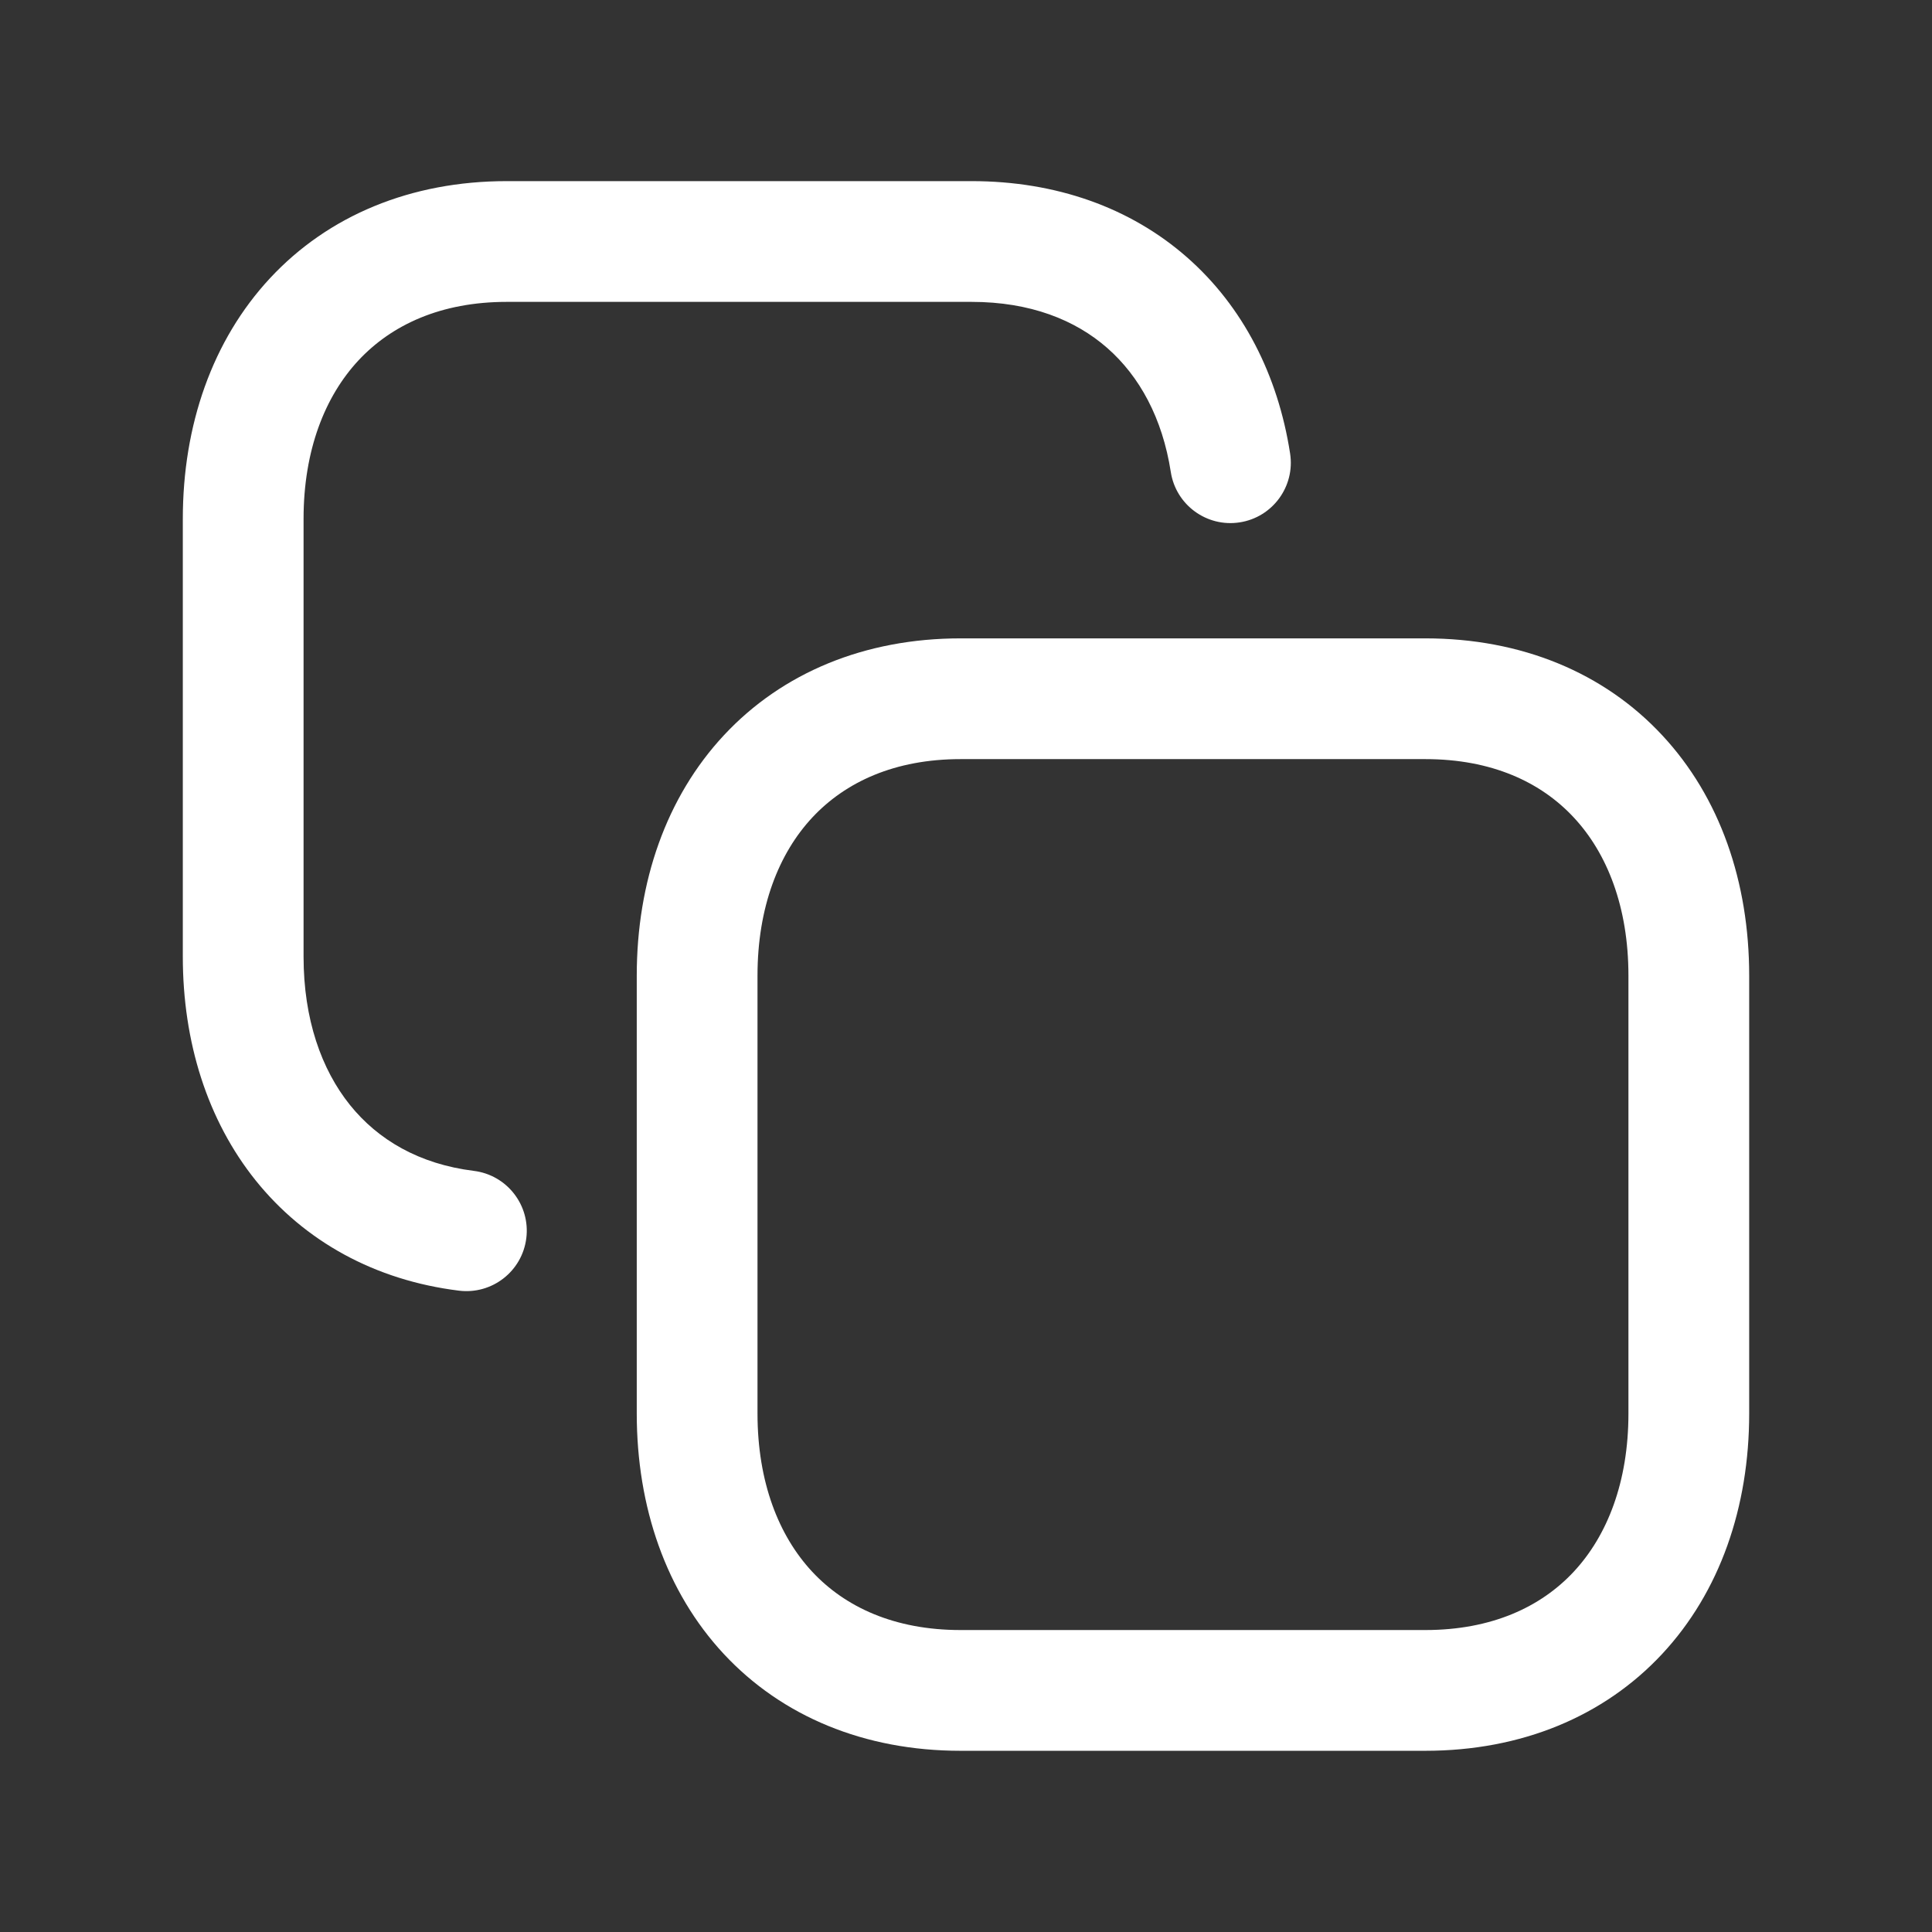
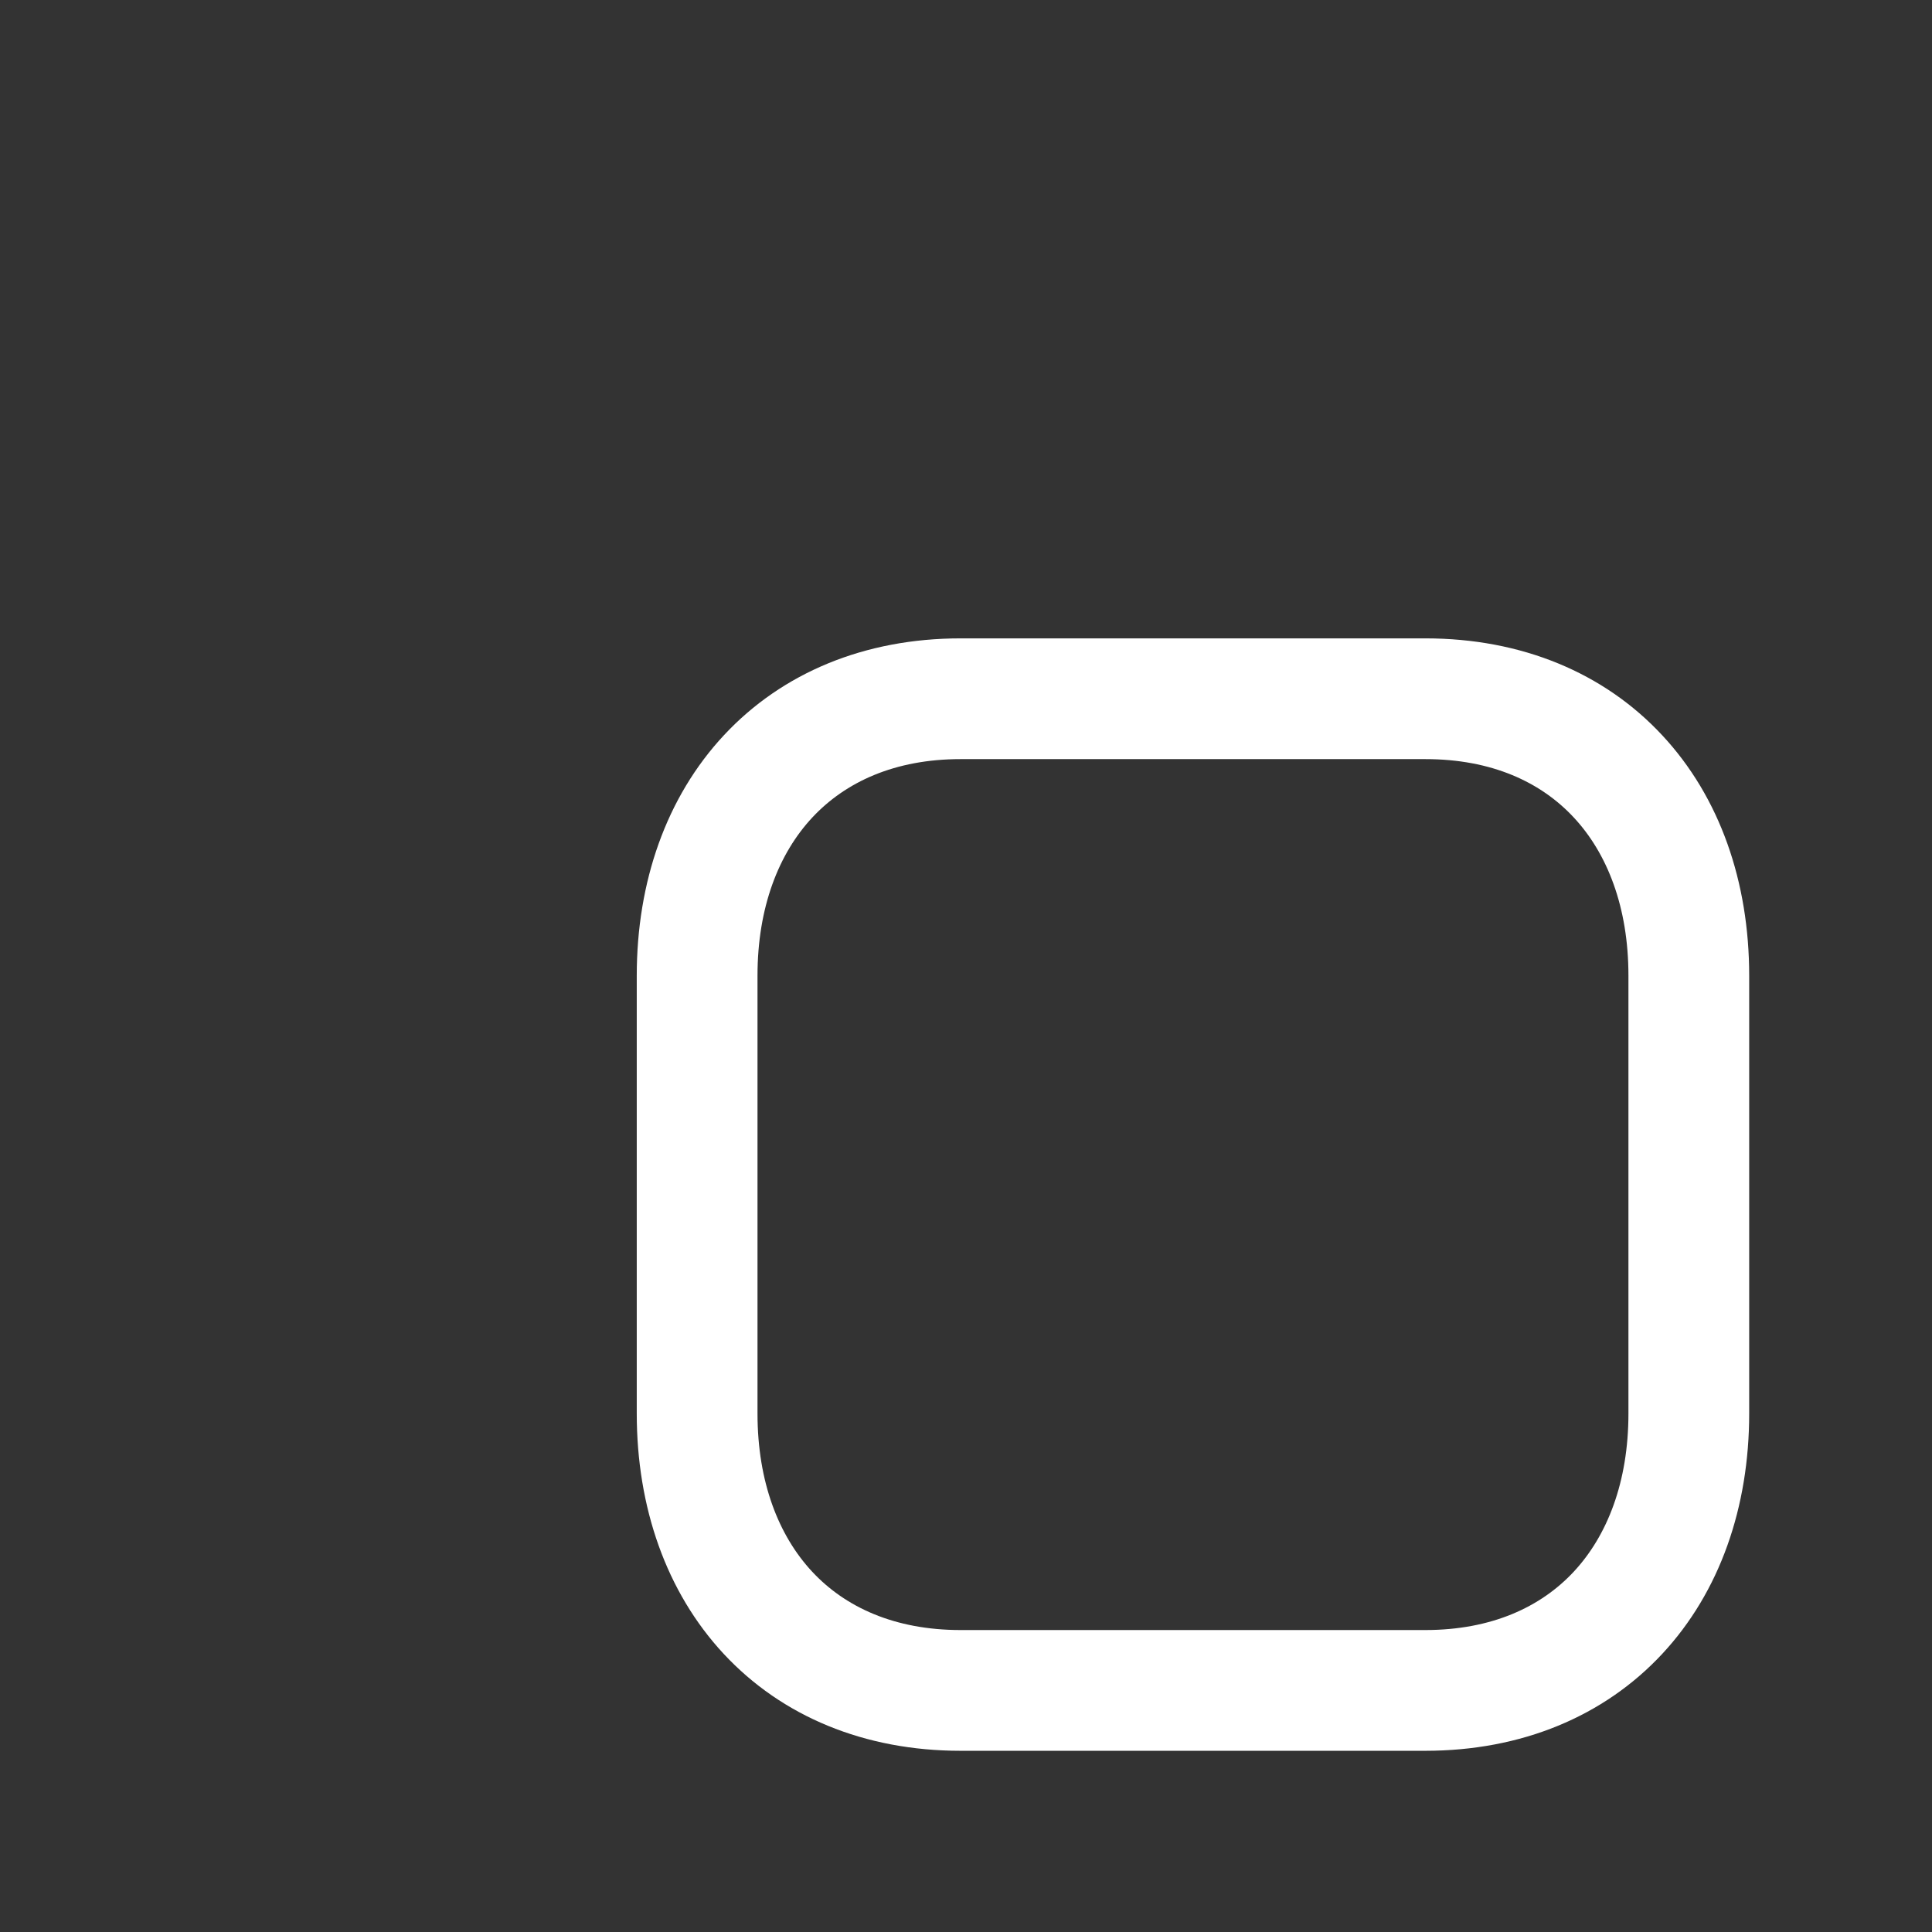
<svg xmlns="http://www.w3.org/2000/svg" width="24" height="24" viewBox="0 0 24 24" fill="none">
  <rect x="0" y="0" width="24" height="24" fill="#333333" stroke="none" />
-   <path fill-rule="evenodd" clip-rule="evenodd" d="M3.355 3.455C4.078 2.678 5.103 2.25 6.295 2.25H12.069C13.12 2.25 14.043 2.58 14.744 3.195C15.443 3.808 15.876 4.663 16.026 5.633C16.09 6.042 15.809 6.426 15.4 6.489C14.991 6.553 14.607 6.272 14.544 5.863C14.44 5.193 14.155 4.674 13.755 4.323C13.357 3.974 12.798 3.75 12.069 3.75H6.295C5.476 3.75 4.864 4.036 4.453 4.477C4.037 4.924 3.771 5.592 3.771 6.445V11.884C3.771 12.661 3.993 13.285 4.347 13.726C4.696 14.16 5.208 14.461 5.886 14.545C6.297 14.596 6.589 14.97 6.538 15.381C6.487 15.792 6.113 16.084 5.701 16.033C4.657 15.904 3.784 15.42 3.177 14.665C2.576 13.916 2.271 12.944 2.271 11.884V6.445C2.271 5.281 2.638 4.226 3.355 3.455Z" fill="white" />
  <path fill-rule="evenodd" clip-rule="evenodd" d="M8.994 9.132C9.717 8.357 10.742 7.93 11.933 7.93H17.706C18.9 7.93 19.925 8.356 20.648 9.133C21.366 9.903 21.729 10.957 21.729 12.12V17.559C21.729 18.721 21.366 19.775 20.648 20.546C19.925 21.322 18.9 21.749 17.705 21.749H11.933C10.739 21.749 9.714 21.322 8.991 20.546C8.274 19.775 7.91 18.721 7.91 17.559V12.12C7.91 10.956 8.276 9.902 8.994 9.132ZM10.091 10.155C9.675 10.601 9.41 11.268 9.41 12.12V17.559C9.41 18.412 9.674 19.078 10.089 19.524C10.498 19.963 11.11 20.249 11.933 20.249H17.705C18.529 20.249 19.141 19.963 19.55 19.524C19.965 19.078 20.229 18.412 20.229 17.559V12.12C20.229 11.267 19.965 10.6 19.55 10.155C19.141 9.715 18.53 9.43 17.706 9.43H11.933C11.113 9.43 10.502 9.715 10.091 10.155Z" fill="white" />
</svg>